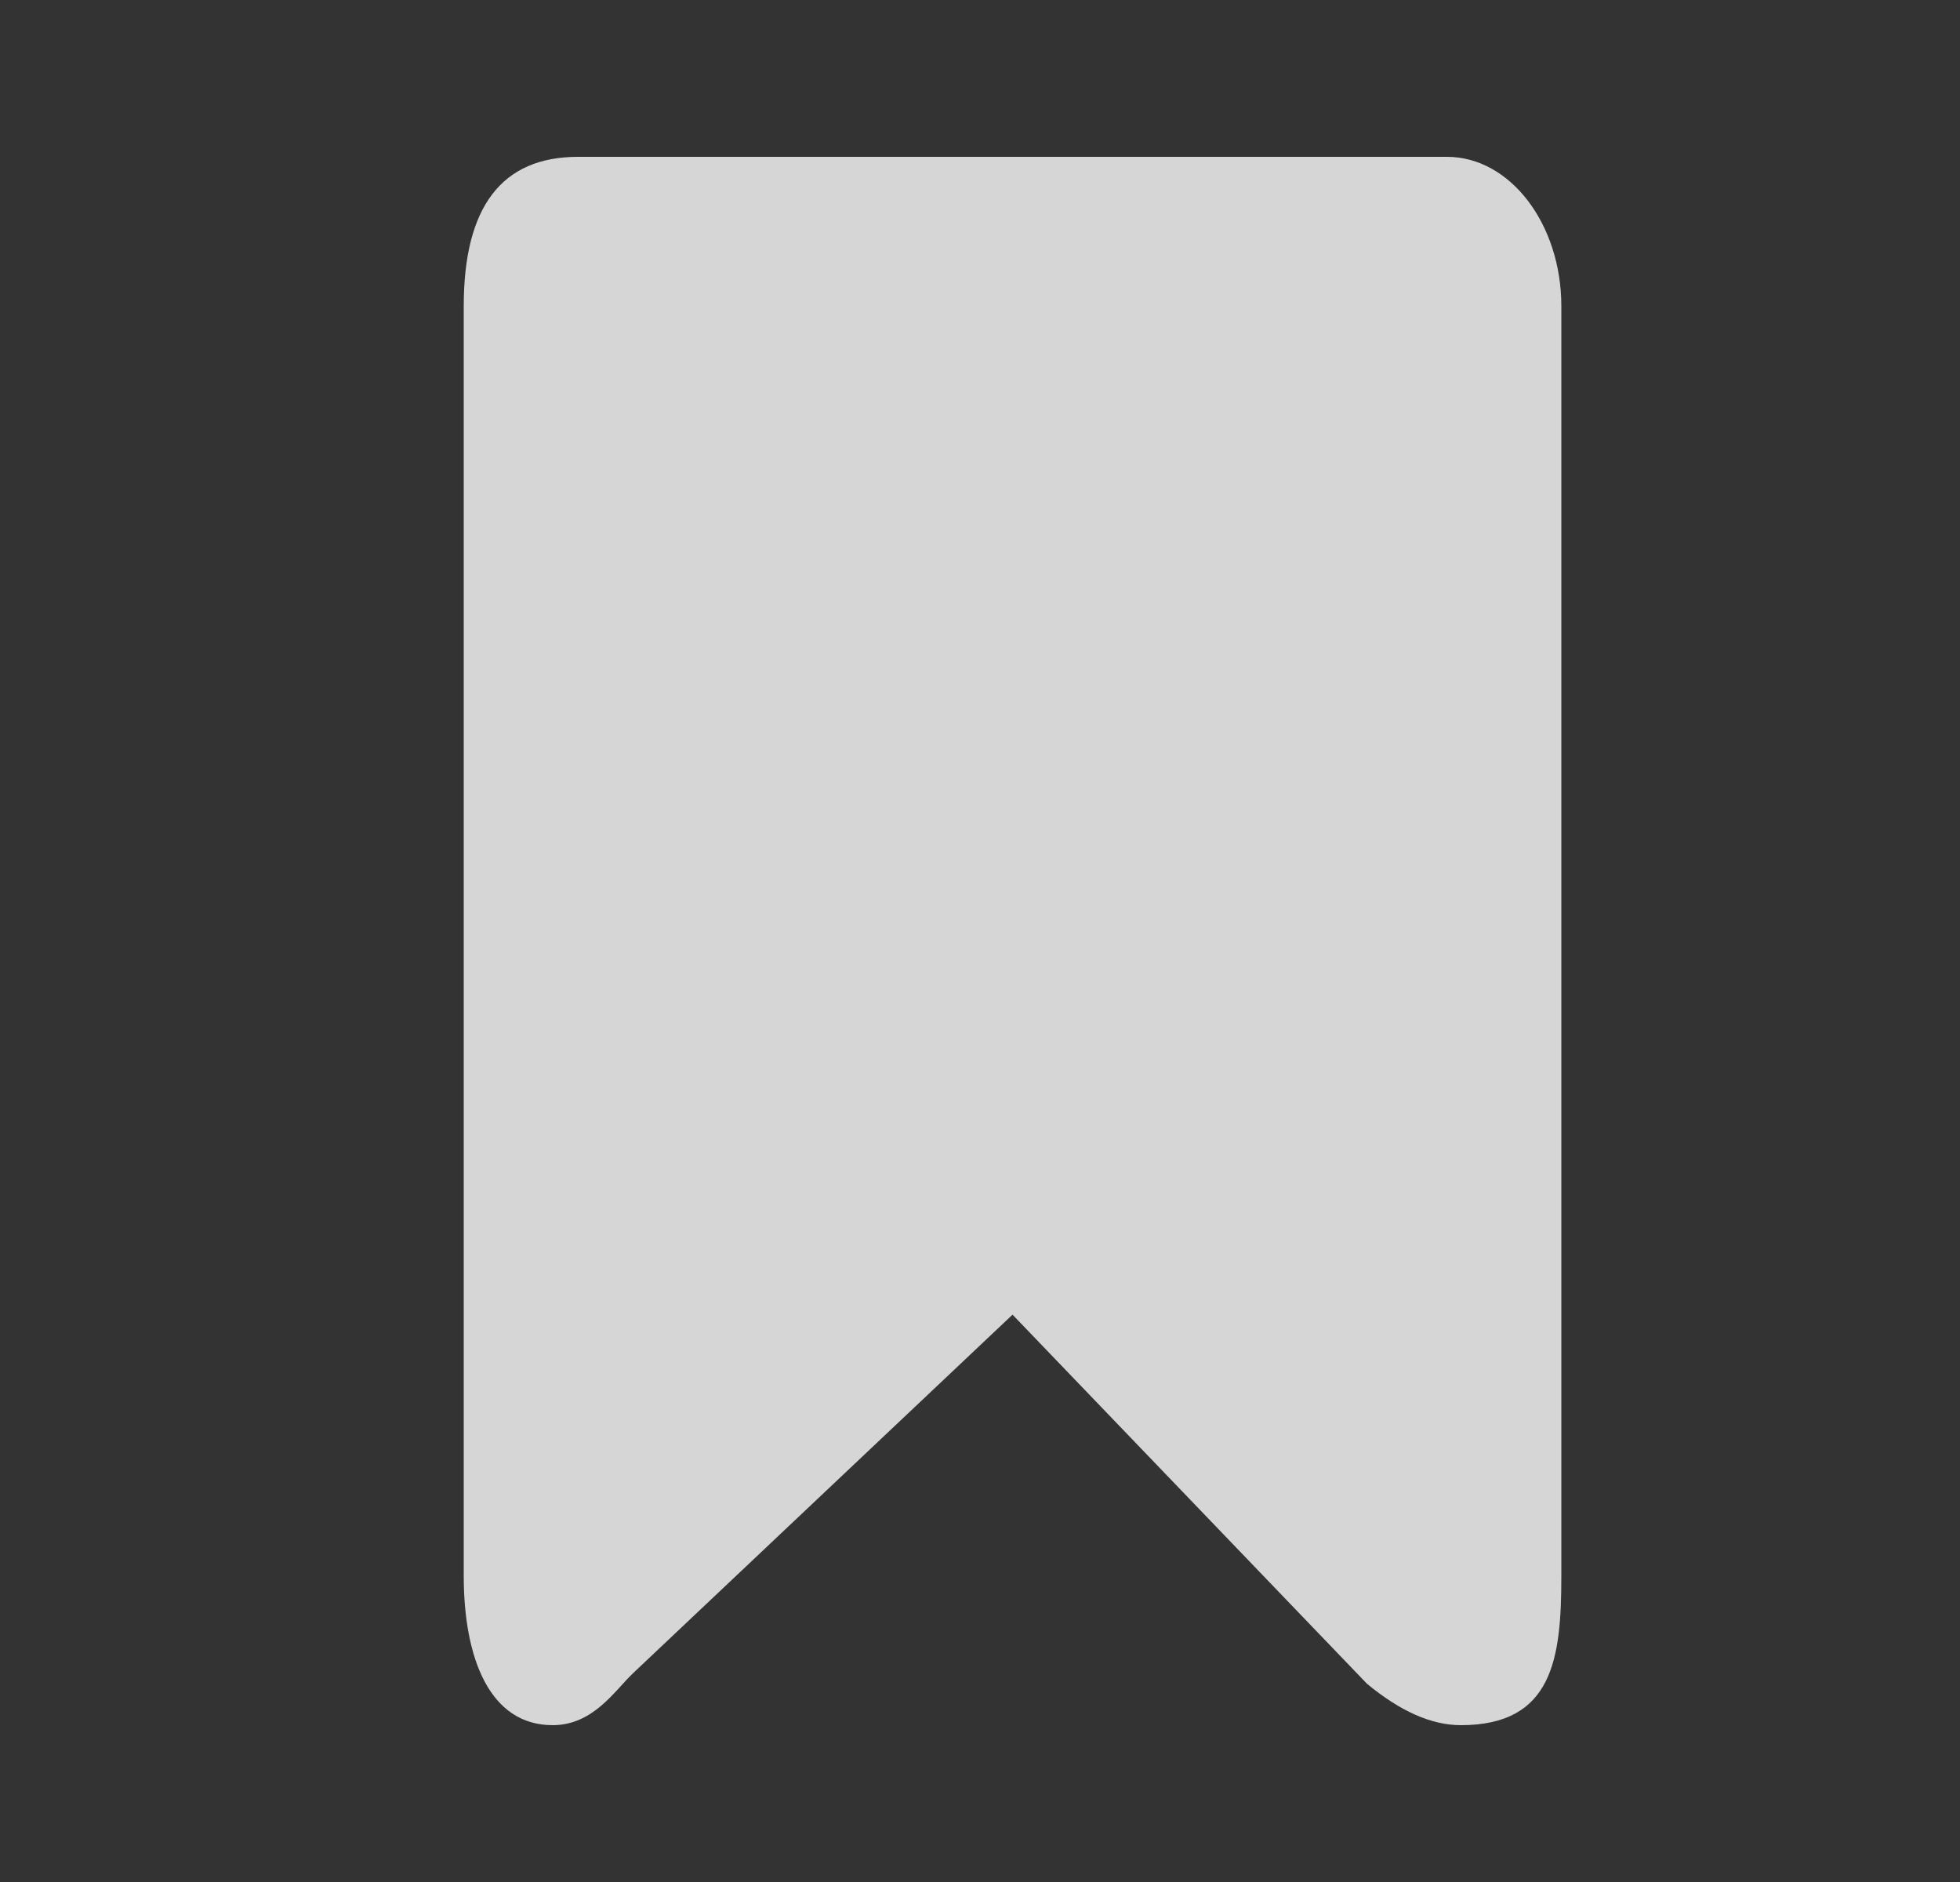
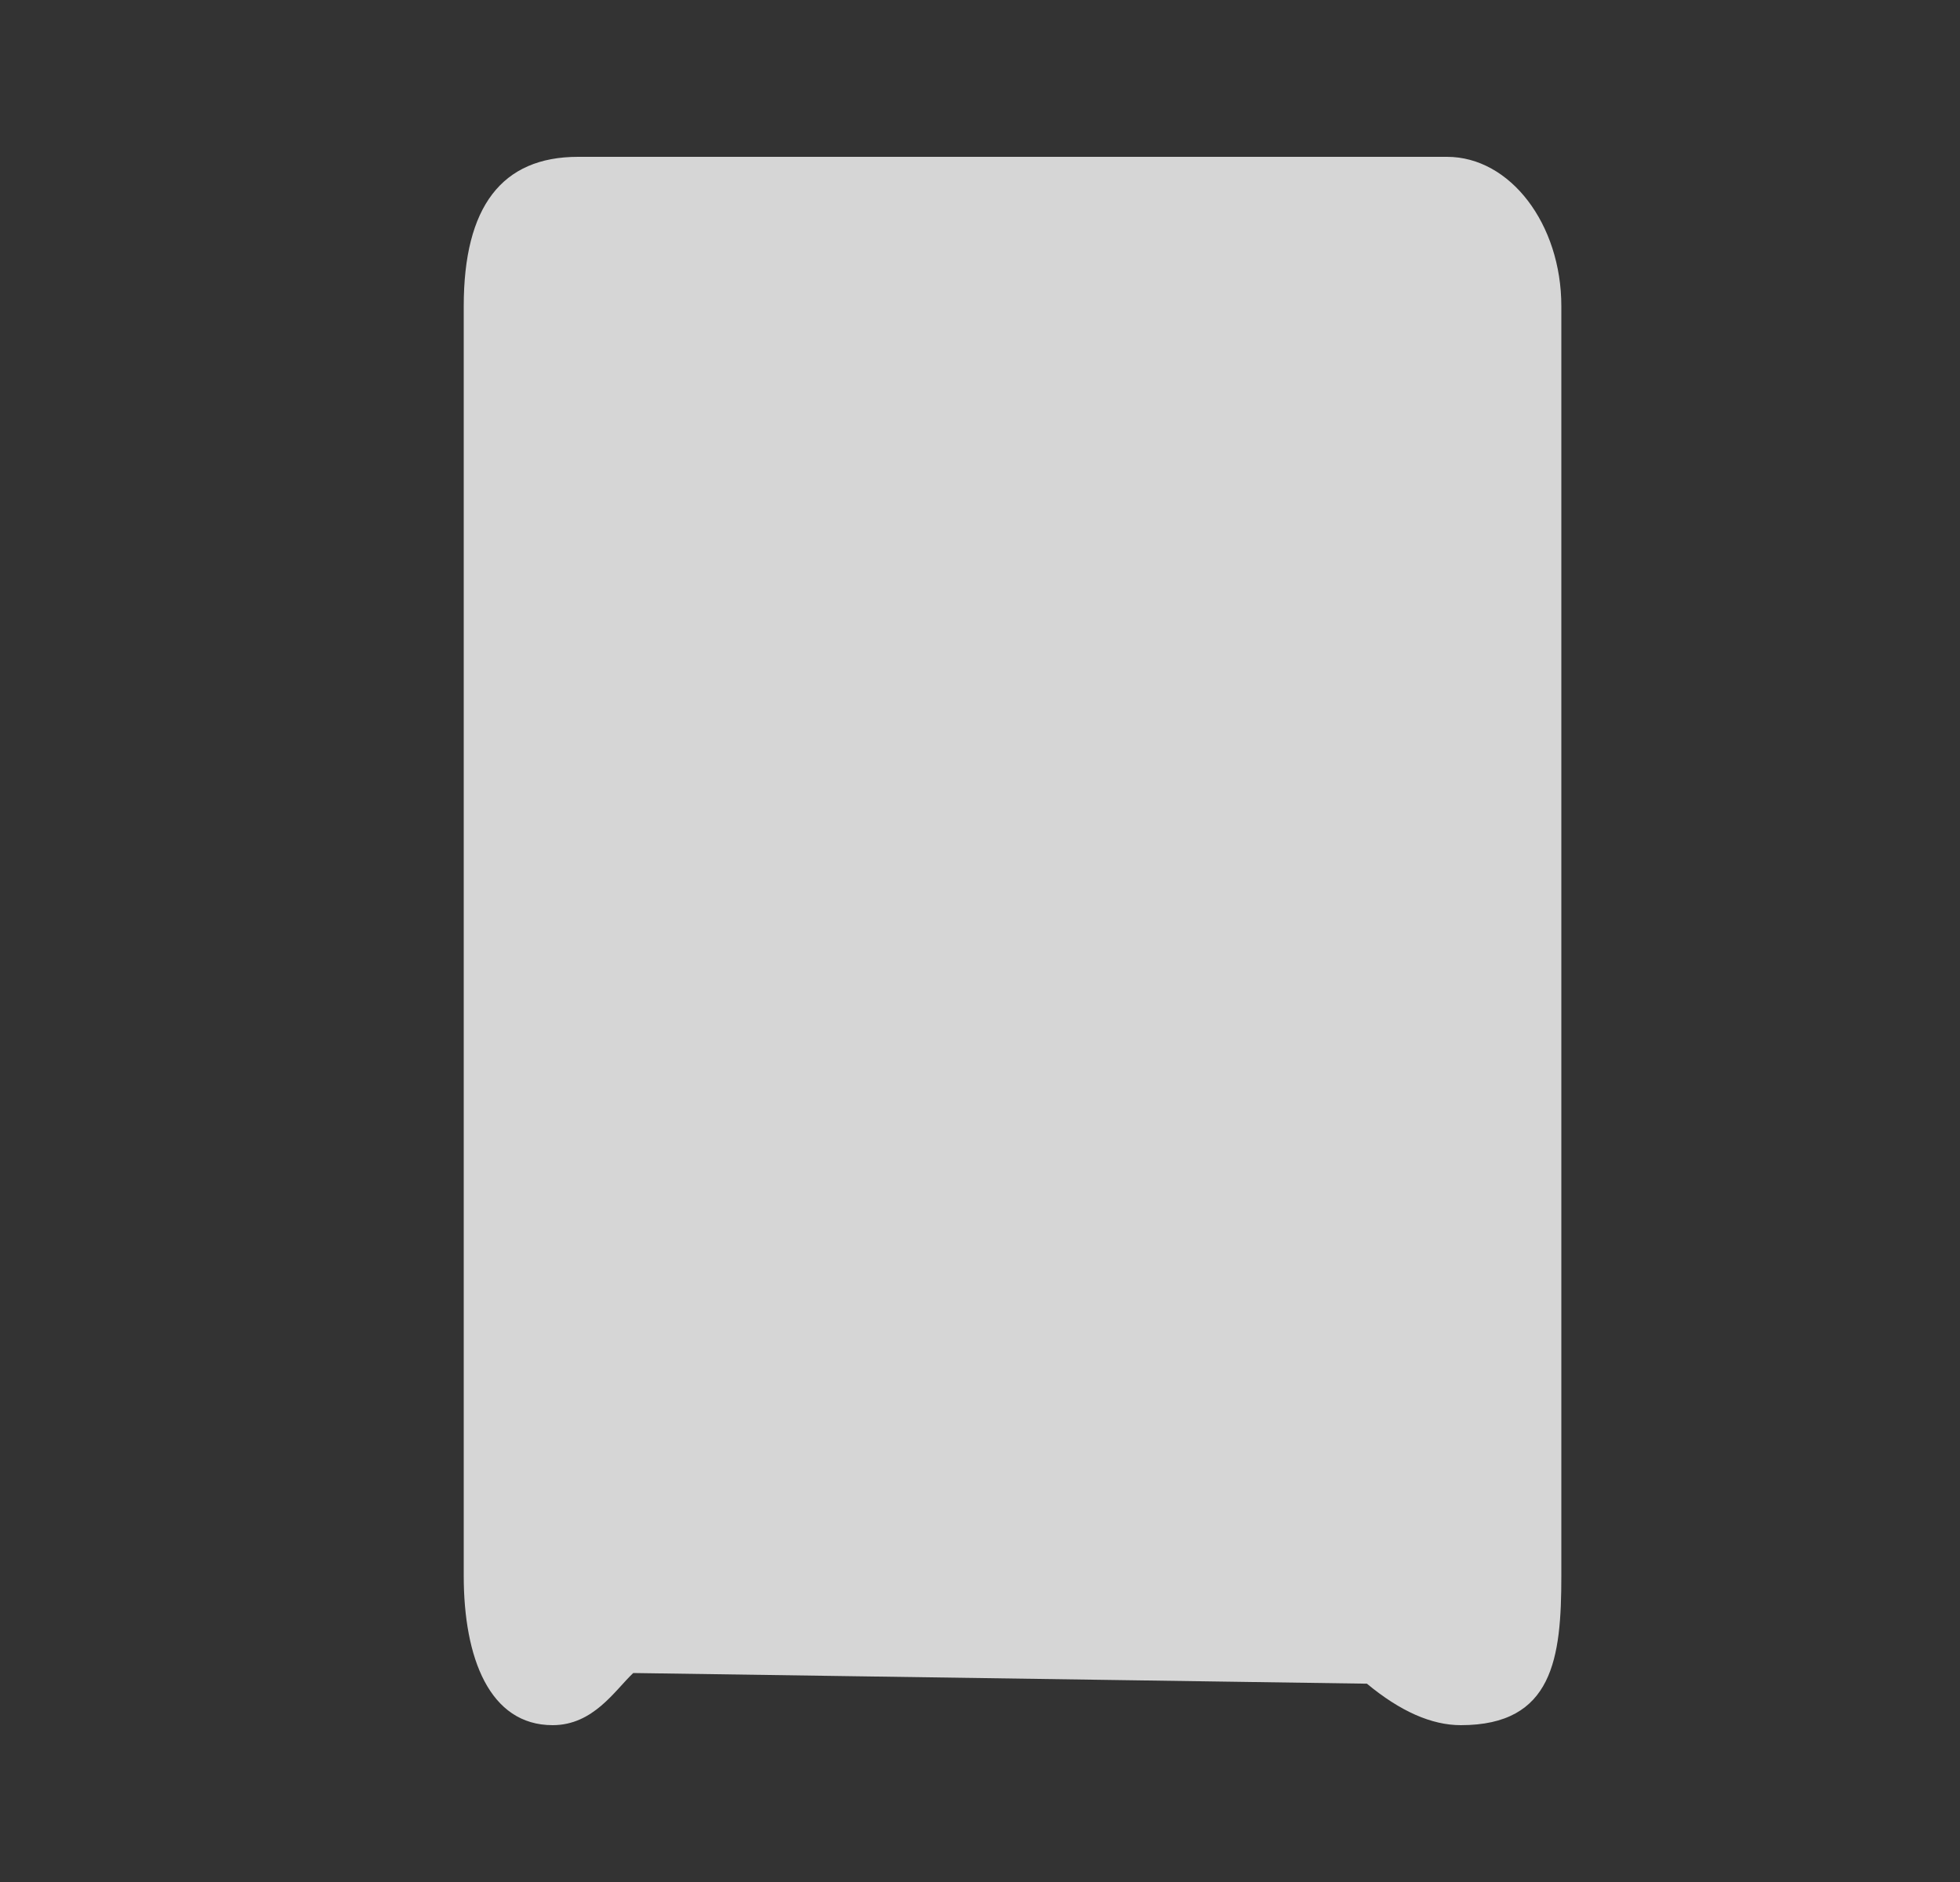
<svg xmlns="http://www.w3.org/2000/svg" width="25" height="24" viewBox="0 0 25 24" fill="none">
  <rect x="0" y="0" width="25" height="24" fill="#333333" stroke="none" />
-   <path fill-rule="evenodd" clip-rule="evenodd" d="M7.373 2C6.401 2 5.915 2.635 5.915 3.904V20.096C5.915 21.143 6.244 22 7.049 22C7.569 22 7.842 21.557 8.077 21.335L12.915 16.765L17.435 21.471C17.861 21.824 18.26 22 18.633 22C19.812 22 19.915 21.143 19.915 20.096V3.904C19.915 2.857 19.262 2 18.457 2H7.373Z" fill="white" fill-opacity="0.8" />
+   <path fill-rule="evenodd" clip-rule="evenodd" d="M7.373 2C6.401 2 5.915 2.635 5.915 3.904V20.096C5.915 21.143 6.244 22 7.049 22C7.569 22 7.842 21.557 8.077 21.335L17.435 21.471C17.861 21.824 18.26 22 18.633 22C19.812 22 19.915 21.143 19.915 20.096V3.904C19.915 2.857 19.262 2 18.457 2H7.373Z" fill="white" fill-opacity="0.8" />
</svg>